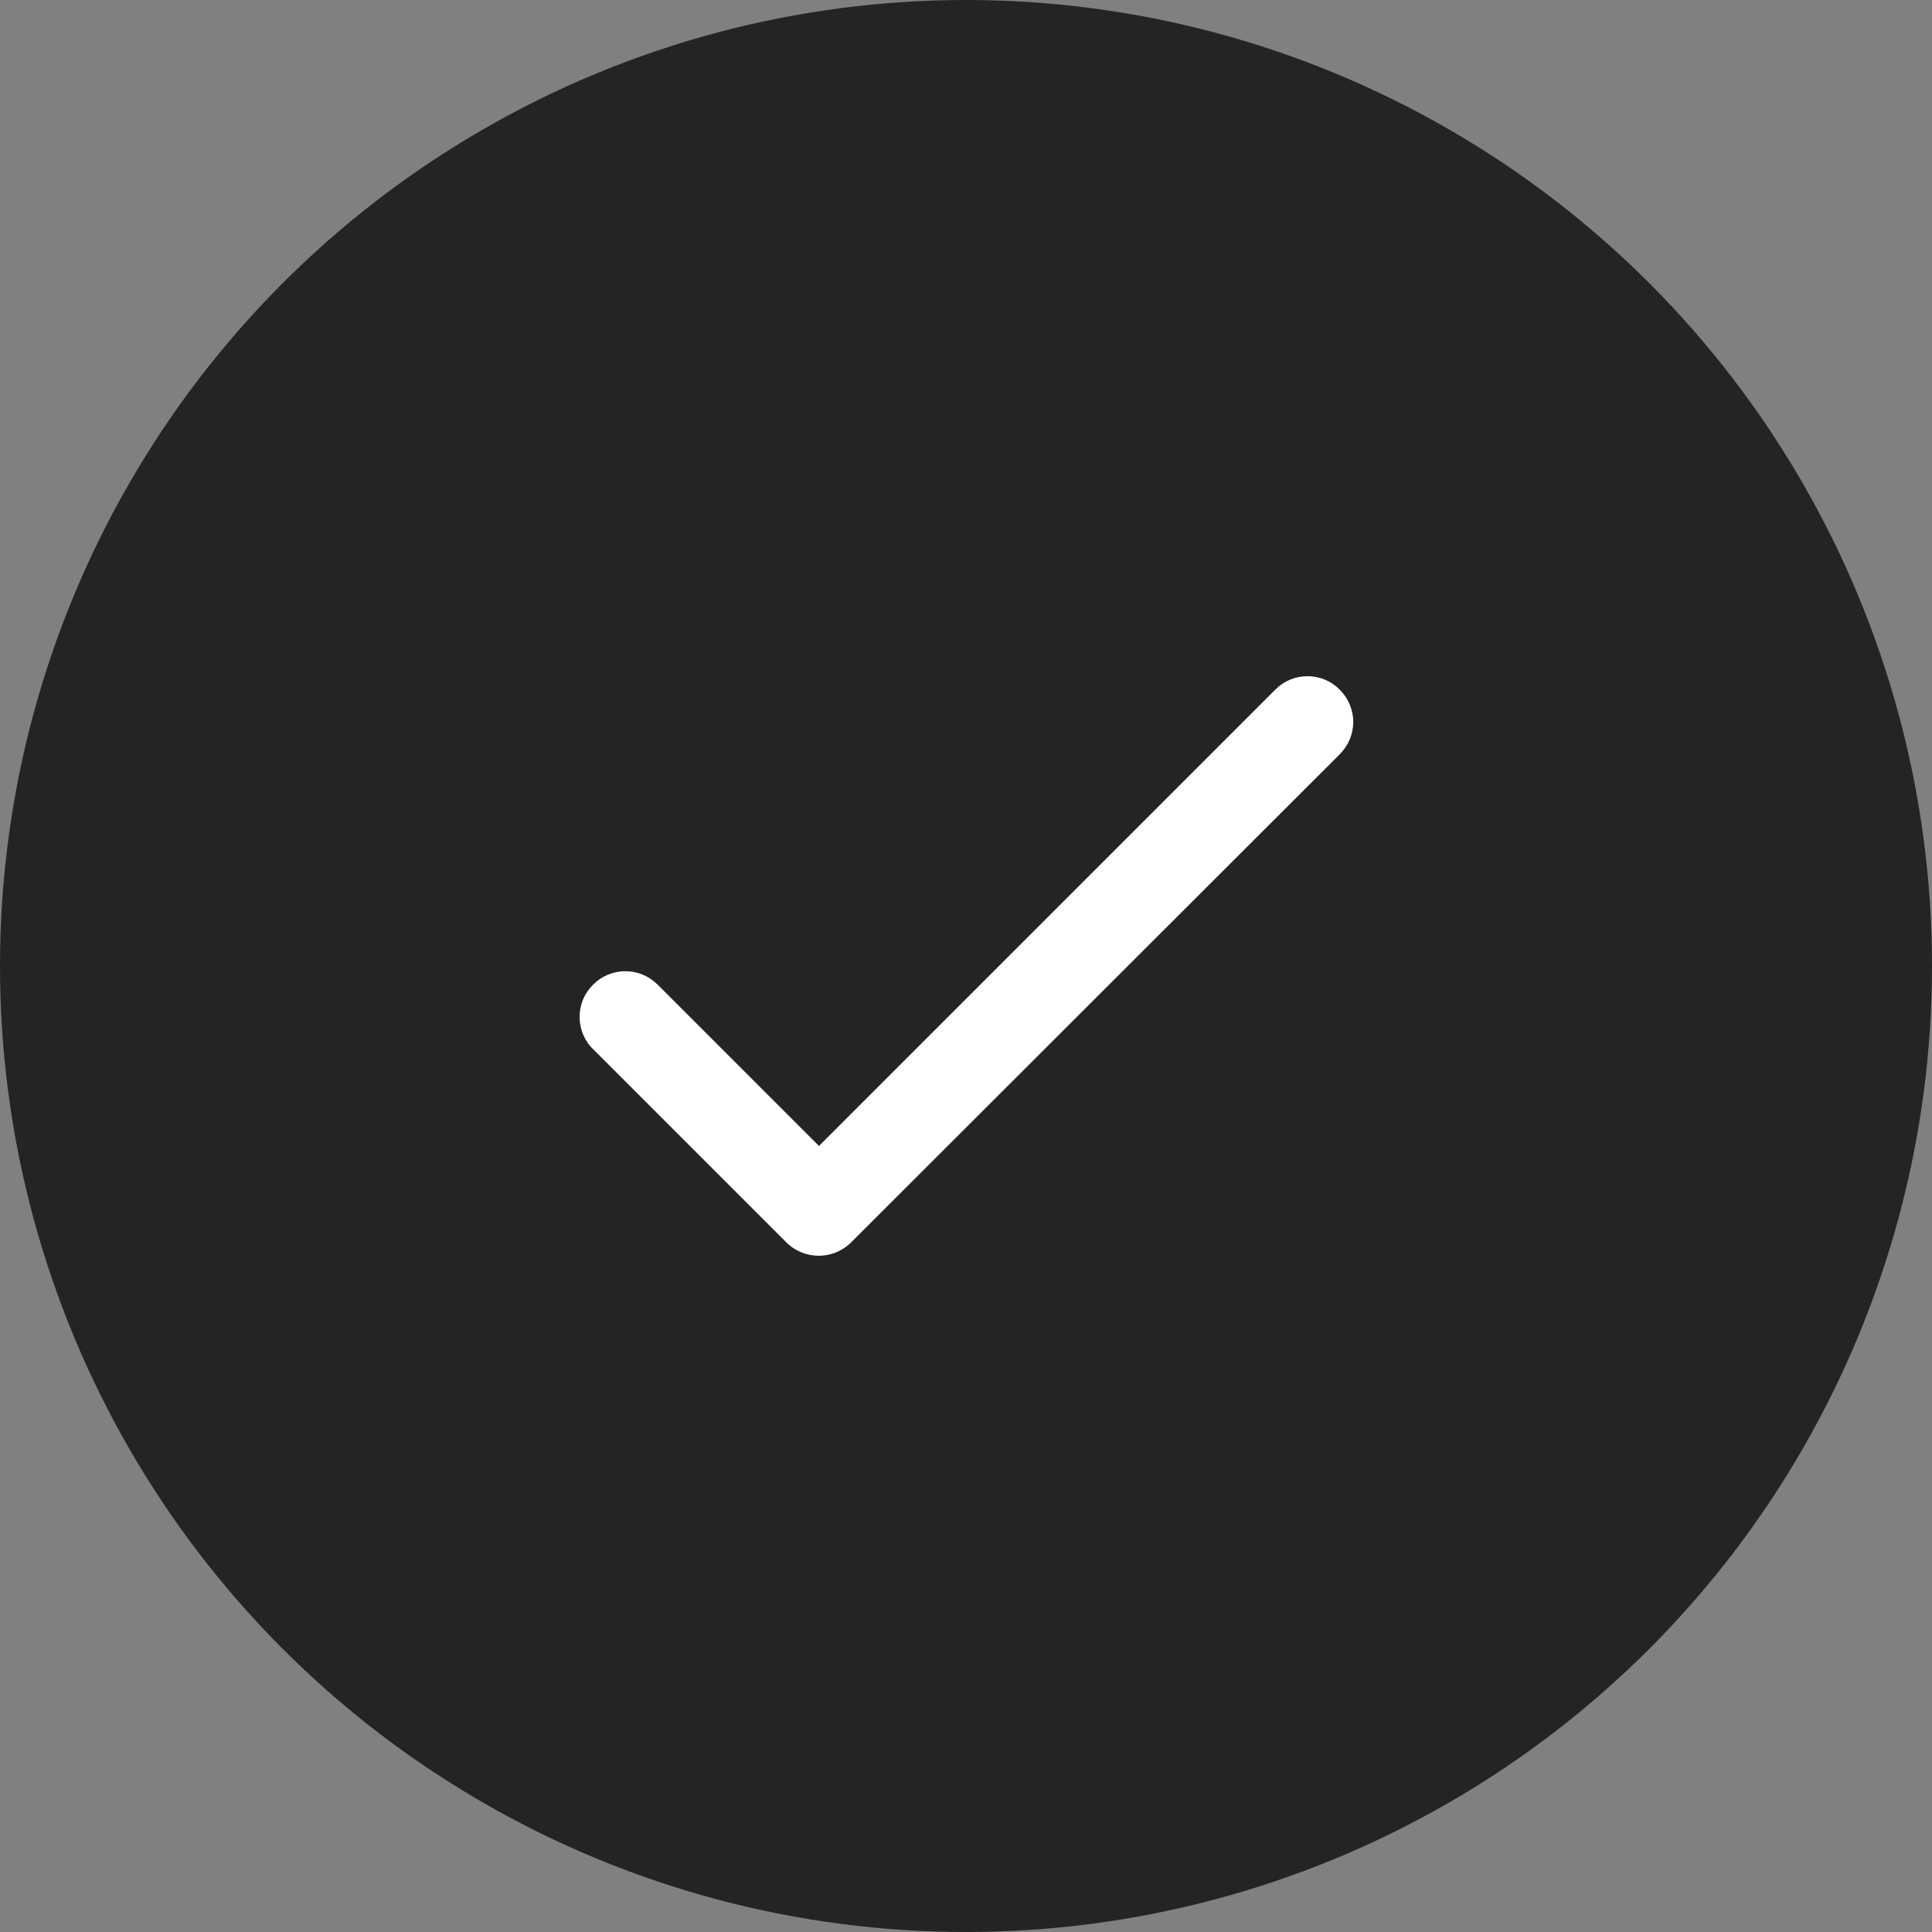
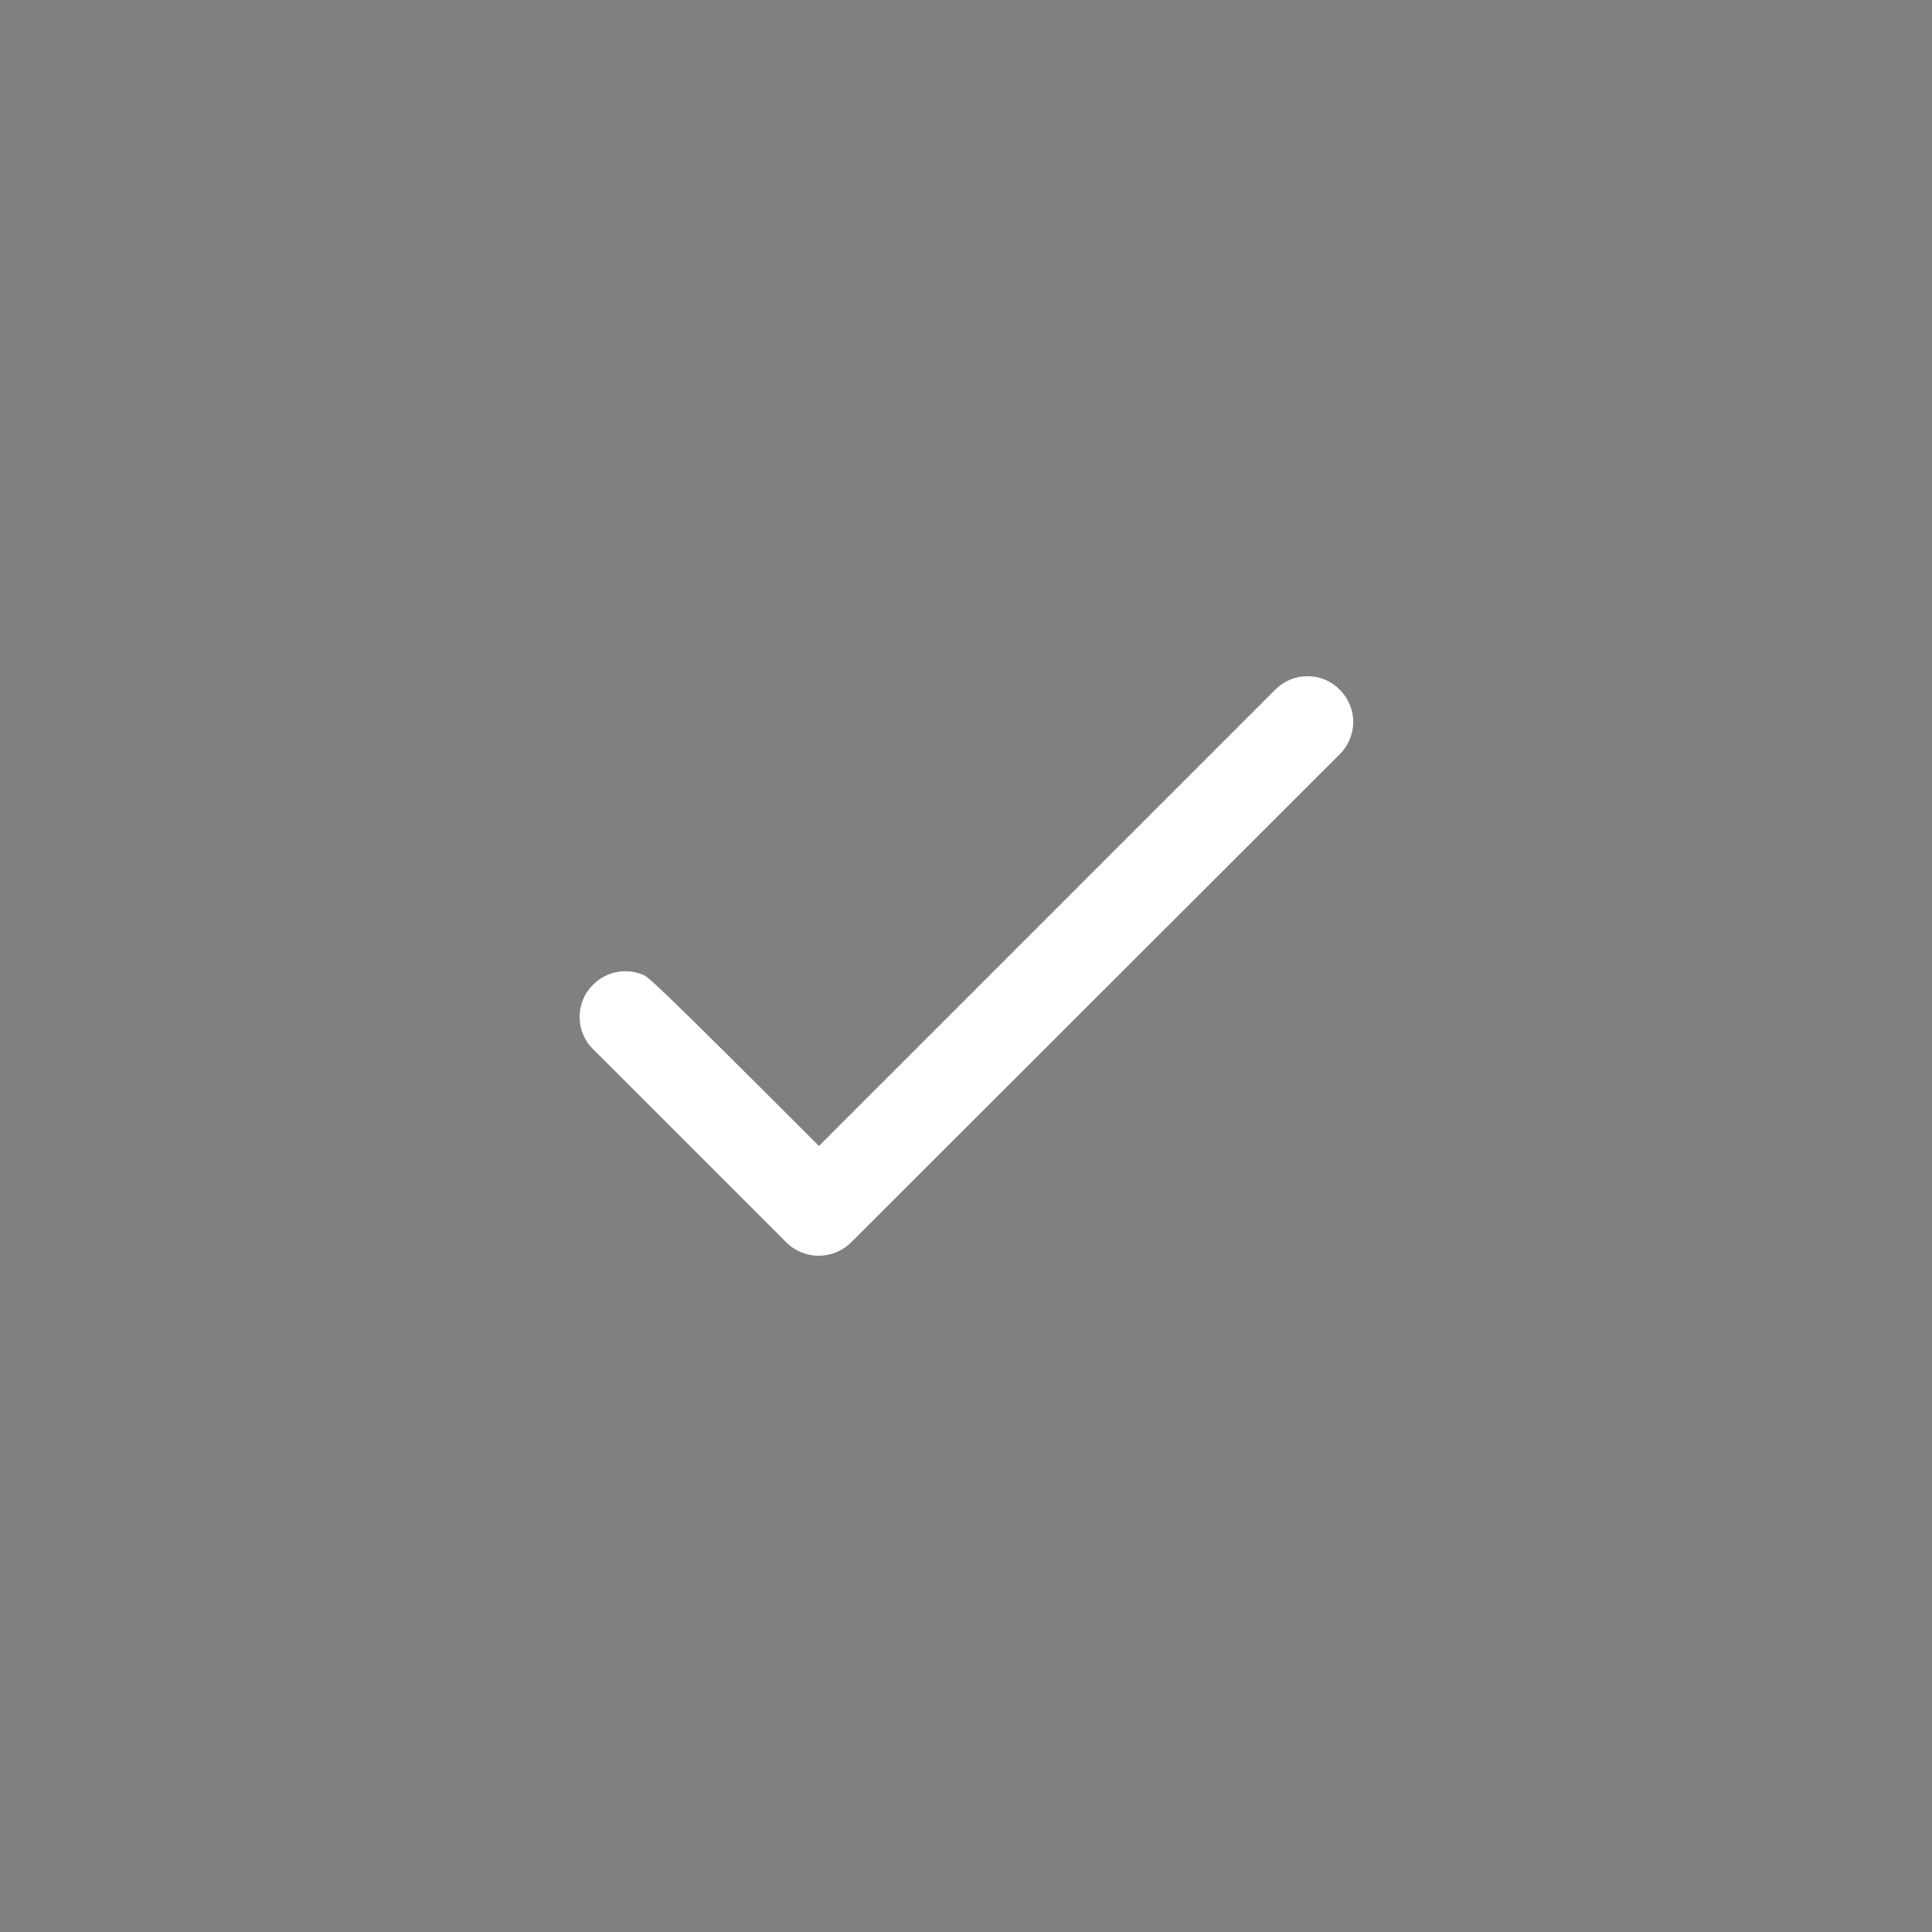
<svg xmlns="http://www.w3.org/2000/svg" width="20" height="20" viewBox="0 0 20 20" fill="none">
  <rect x="0" y="0" width="20" height="20" fill="#808080" stroke="none" />
-   <circle cx="10" cy="10" r="10" fill="#242424" />
-   <path d="M8.478 11.863L6.808 10.193C6.764 10.149 6.712 10.114 6.655 10.09C6.597 10.066 6.536 10.054 6.474 10.054C6.411 10.054 6.35 10.066 6.293 10.09C6.235 10.114 6.183 10.149 6.14 10.193C6.095 10.237 6.06 10.289 6.036 10.346C6.012 10.404 6 10.465 6 10.527C6 10.589 6.012 10.651 6.036 10.708C6.06 10.765 6.095 10.818 6.14 10.861L8.139 12.86C8.325 13.046 8.625 13.046 8.812 12.86L13.869 7.808C13.913 7.764 13.948 7.712 13.972 7.655C13.996 7.597 14.009 7.536 14.009 7.474C14.009 7.411 13.996 7.35 13.972 7.293C13.948 7.235 13.913 7.183 13.869 7.14C13.825 7.095 13.774 7.06 13.716 7.036C13.659 7.012 13.597 7 13.535 7C13.473 7 13.412 7.012 13.354 7.036C13.297 7.06 13.245 7.095 13.201 7.14L8.478 11.863Z" fill="white" />
+   <path d="M8.478 11.863C6.764 10.149 6.712 10.114 6.655 10.09C6.597 10.066 6.536 10.054 6.474 10.054C6.411 10.054 6.35 10.066 6.293 10.09C6.235 10.114 6.183 10.149 6.14 10.193C6.095 10.237 6.06 10.289 6.036 10.346C6.012 10.404 6 10.465 6 10.527C6 10.589 6.012 10.651 6.036 10.708C6.06 10.765 6.095 10.818 6.14 10.861L8.139 12.86C8.325 13.046 8.625 13.046 8.812 12.86L13.869 7.808C13.913 7.764 13.948 7.712 13.972 7.655C13.996 7.597 14.009 7.536 14.009 7.474C14.009 7.411 13.996 7.35 13.972 7.293C13.948 7.235 13.913 7.183 13.869 7.14C13.825 7.095 13.774 7.06 13.716 7.036C13.659 7.012 13.597 7 13.535 7C13.473 7 13.412 7.012 13.354 7.036C13.297 7.06 13.245 7.095 13.201 7.14L8.478 11.863Z" fill="white" />
</svg>